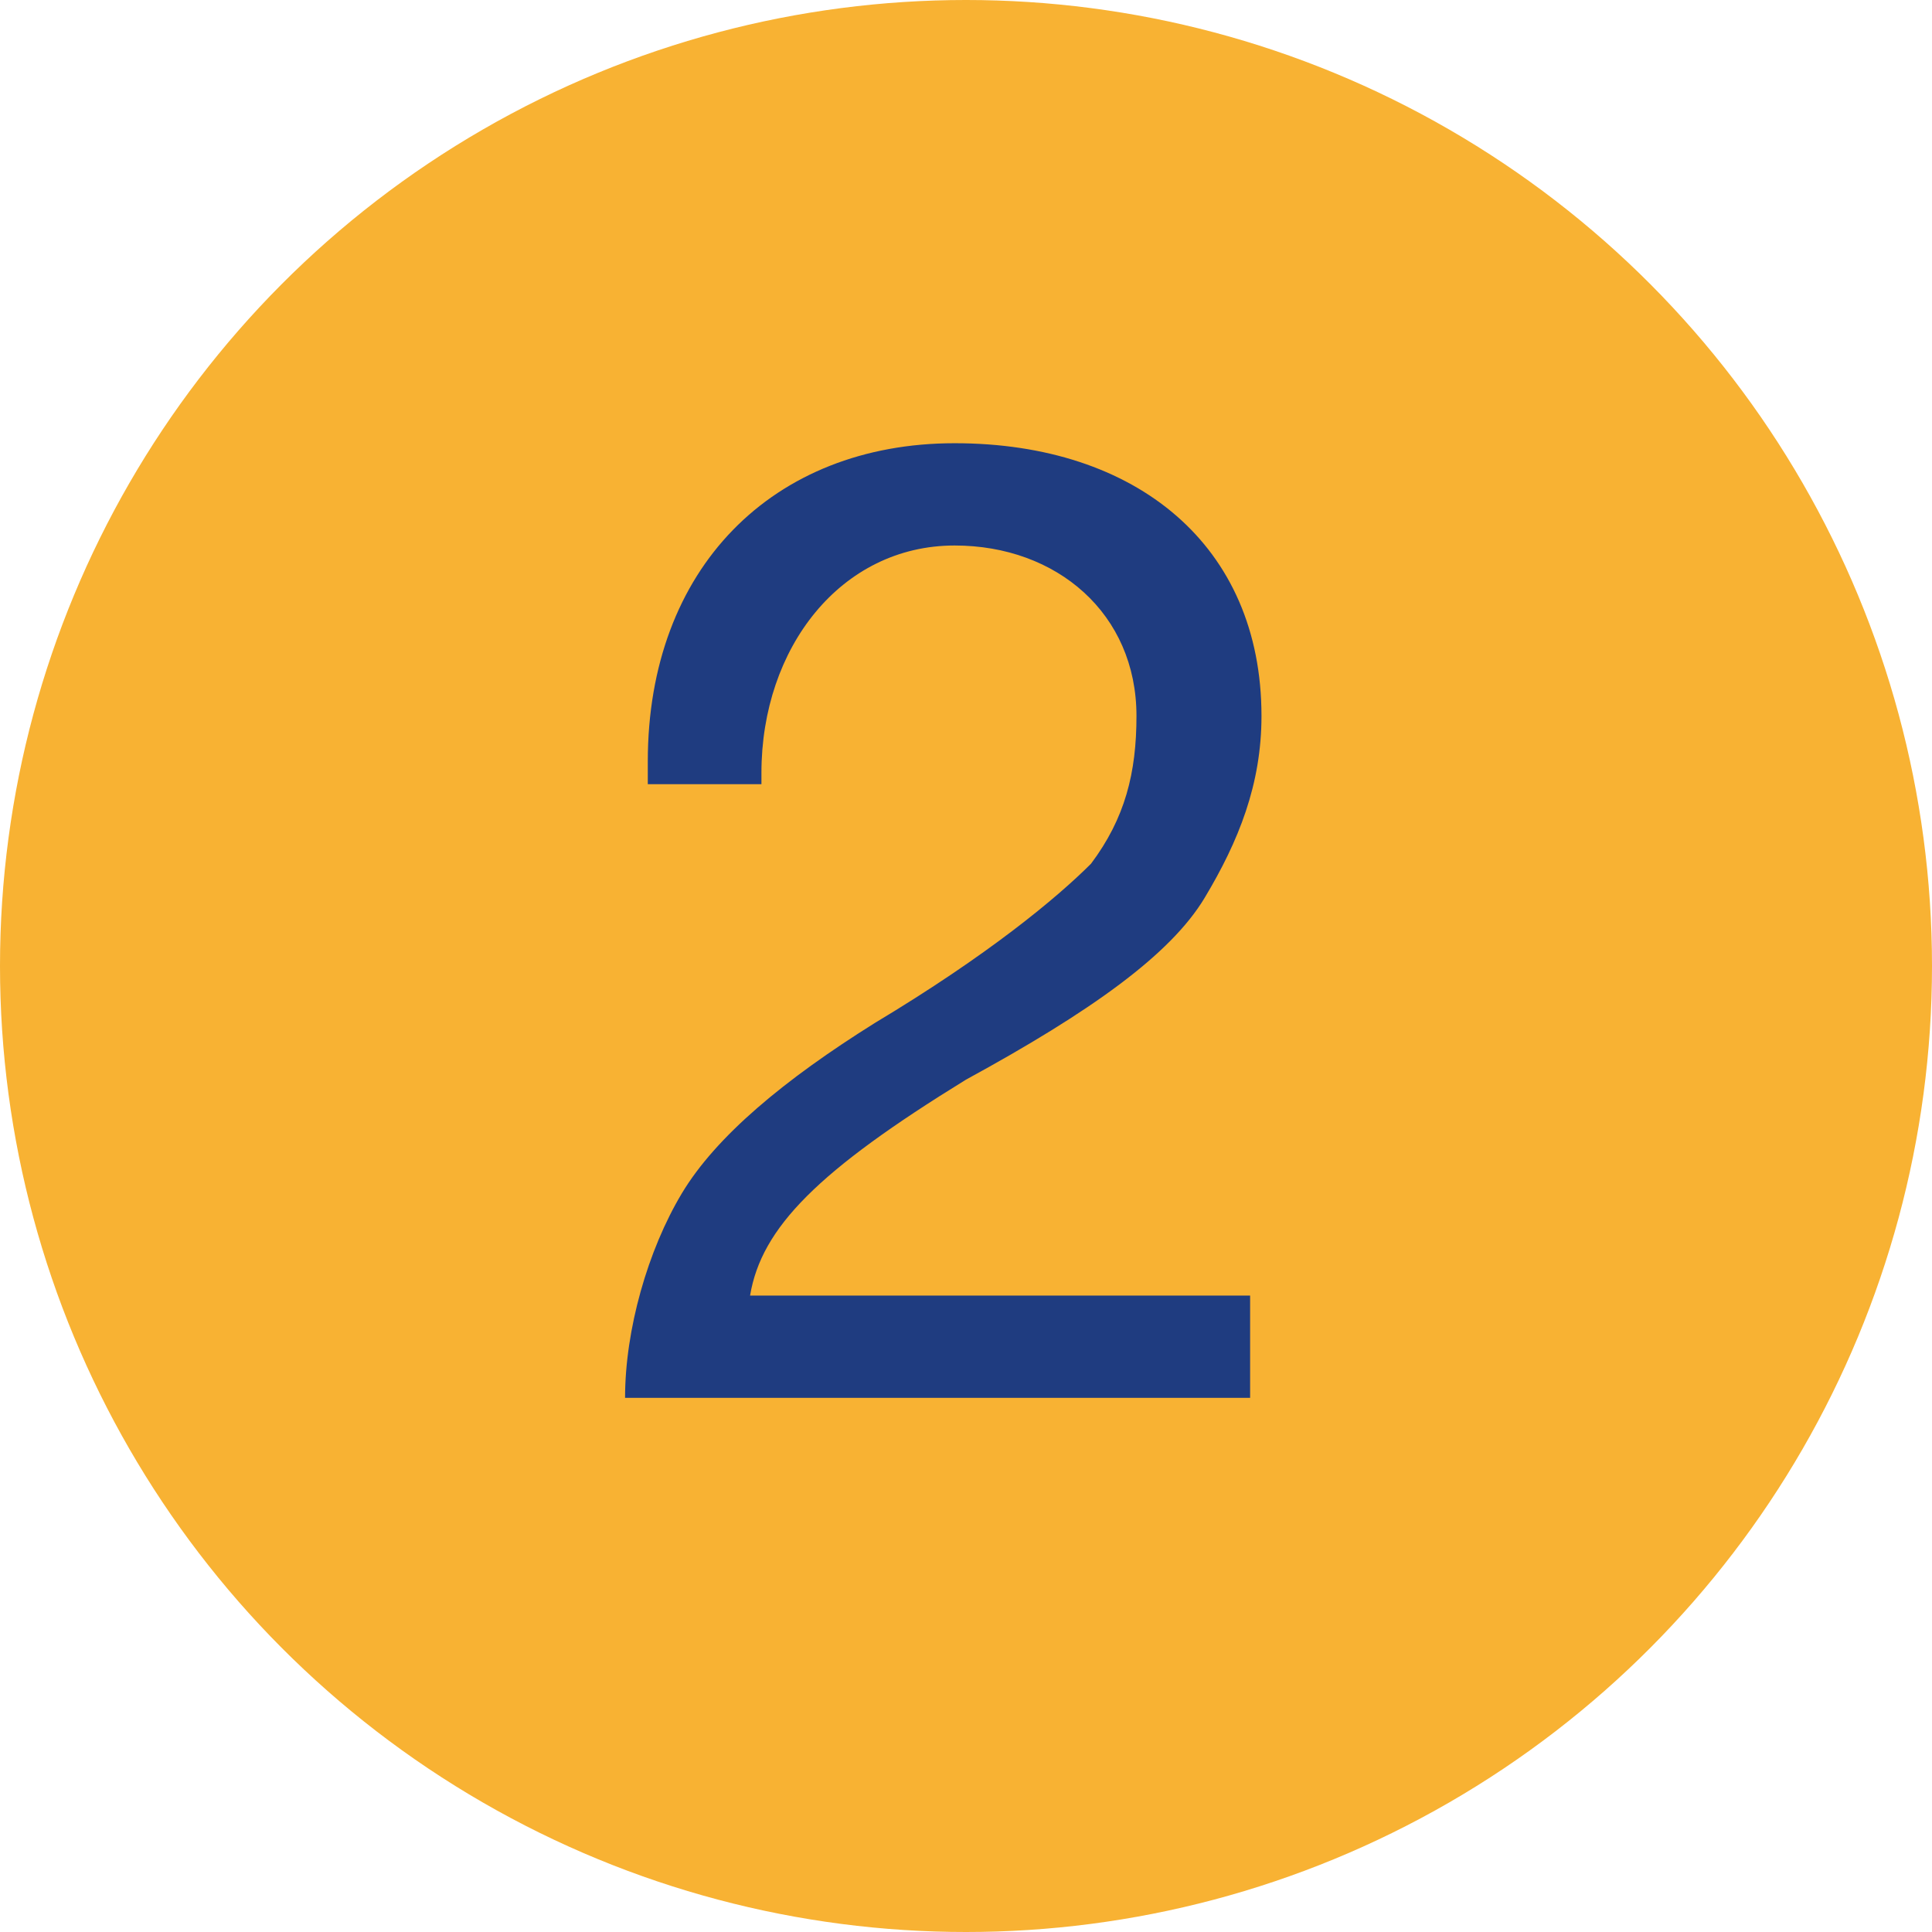
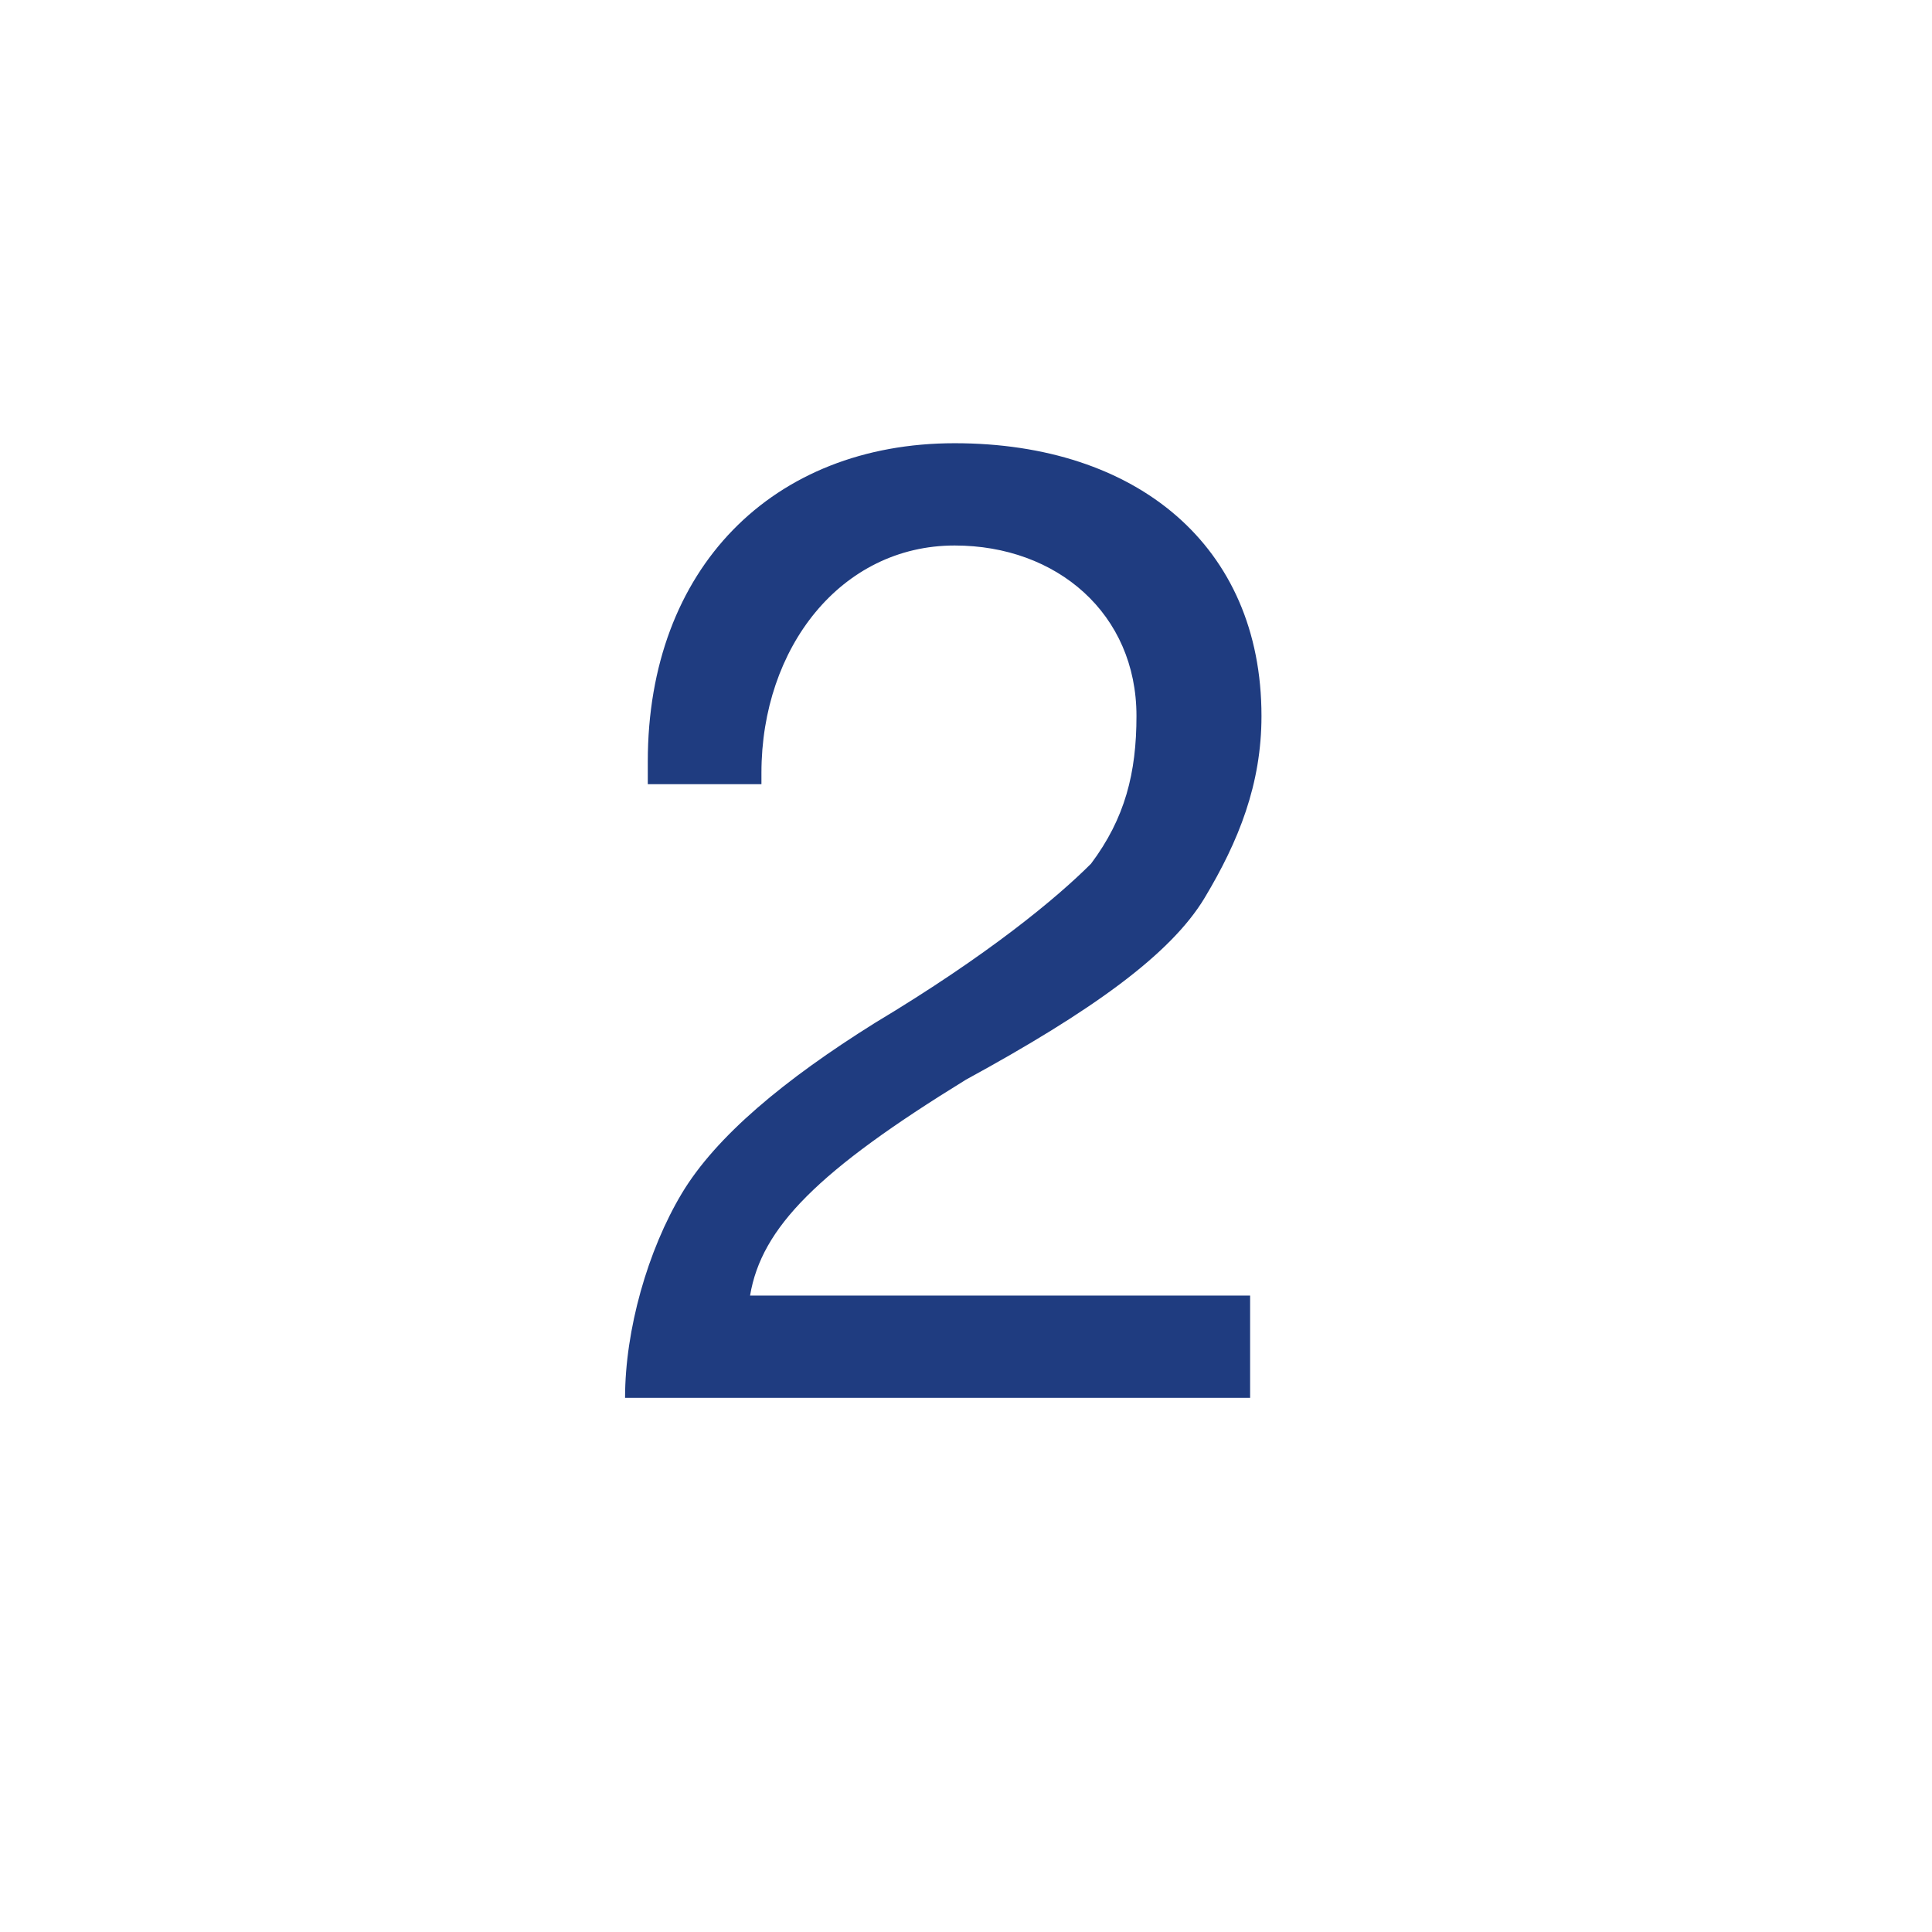
<svg xmlns="http://www.w3.org/2000/svg" version="1.1" id="Ebene_1" x="0px" y="0px" viewBox="0 0 17 17" style="enable-background:new 0 0 17 17;" xml:space="preserve">
  <style type="text/css">
	.st0{fill:#F8B233;}
	.st1{enable-background:new    ;}
	.st2{fill:#1F3C80;}
</style>
-   <circle class="st0" cx="8.5" cy="8.5" r="8.5" />
  <g id="_x31_7" class="st1">
    <path class="st2" d="M11.1,6.3c0,0.6-0.2,1.1-0.5,1.6c-0.3,0.5-1,1-2.1,1.6c-1.3,0.8-1.8,1.3-1.9,1.9H11v0.9H5.5   C5.5,11.7,5.7,11,6,10.5C6.3,10,6.9,9.5,7.7,9c1-0.6,1.6-1.1,1.9-1.4C9.9,7.2,10,6.8,10,6.3c0-0.9-0.7-1.5-1.6-1.5   c-1,0-1.7,0.9-1.7,2v0.1h-1l0-0.2c0-1.7,1.1-2.8,2.7-2.8C10,3.9,11.1,4.8,11.1,6.3z" />
  </g>
  <g>
</g>
  <g>
</g>
  <g>
</g>
  <g>
</g>
  <g>
</g>
</svg>